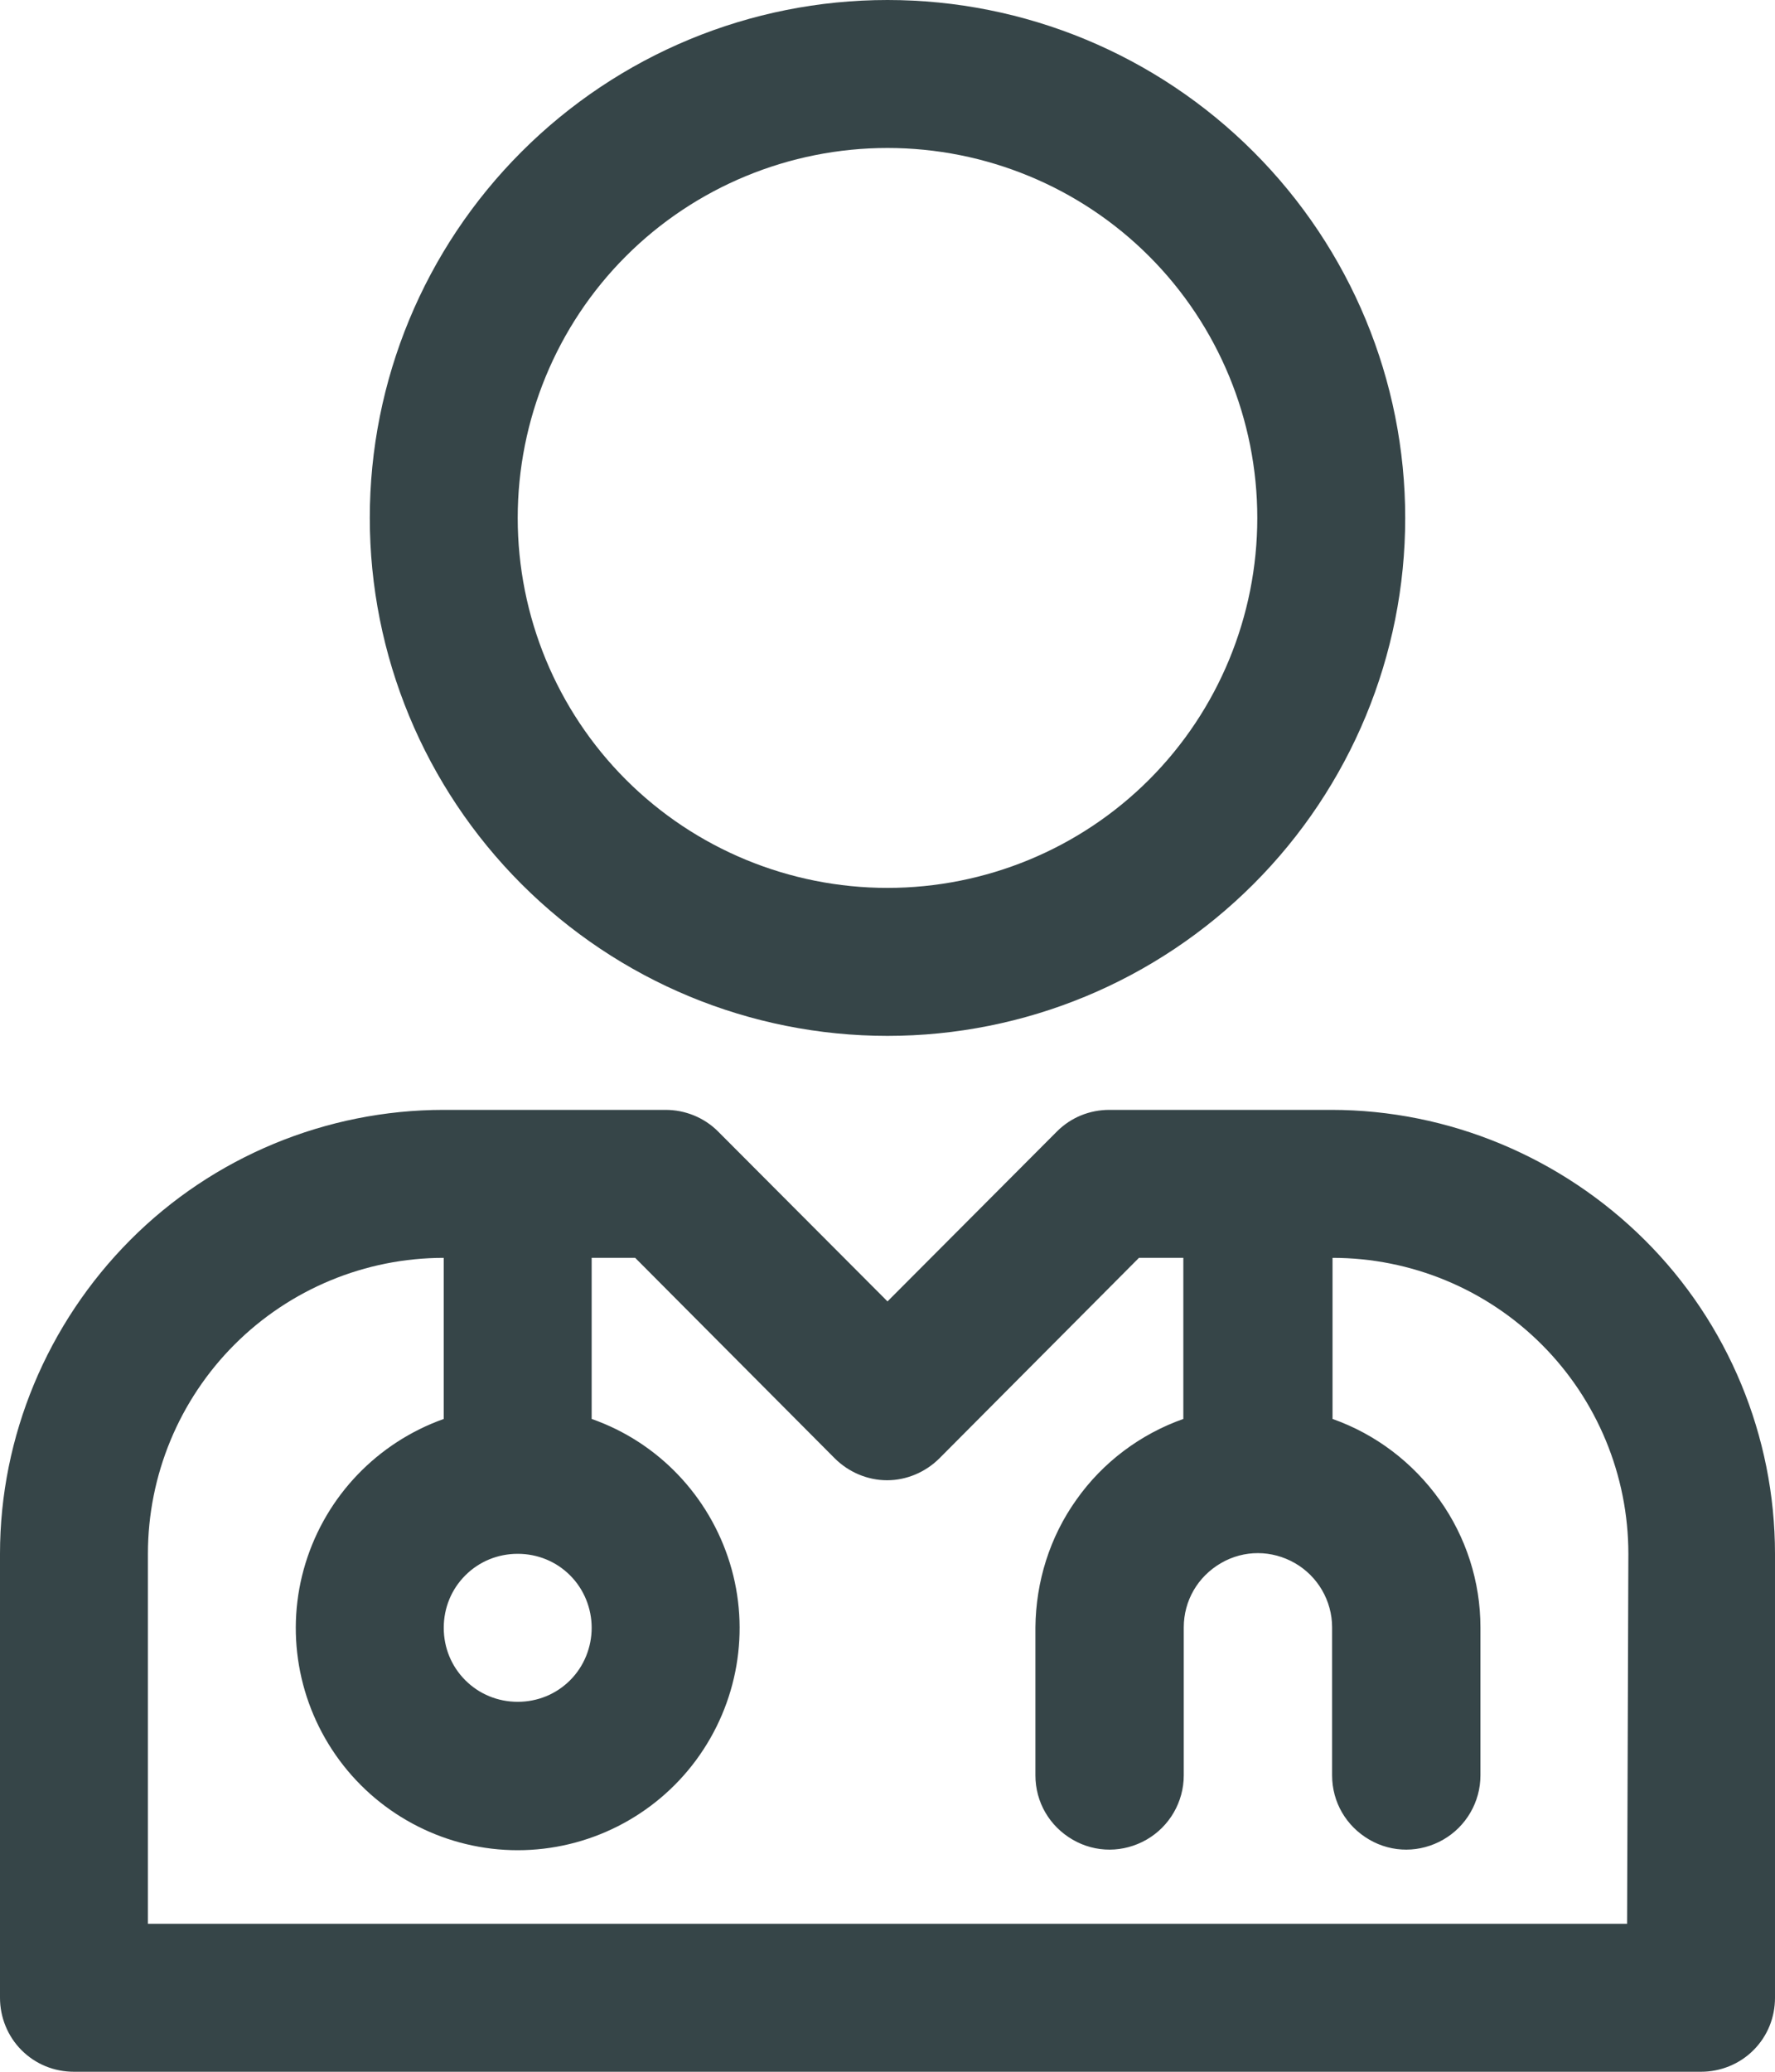
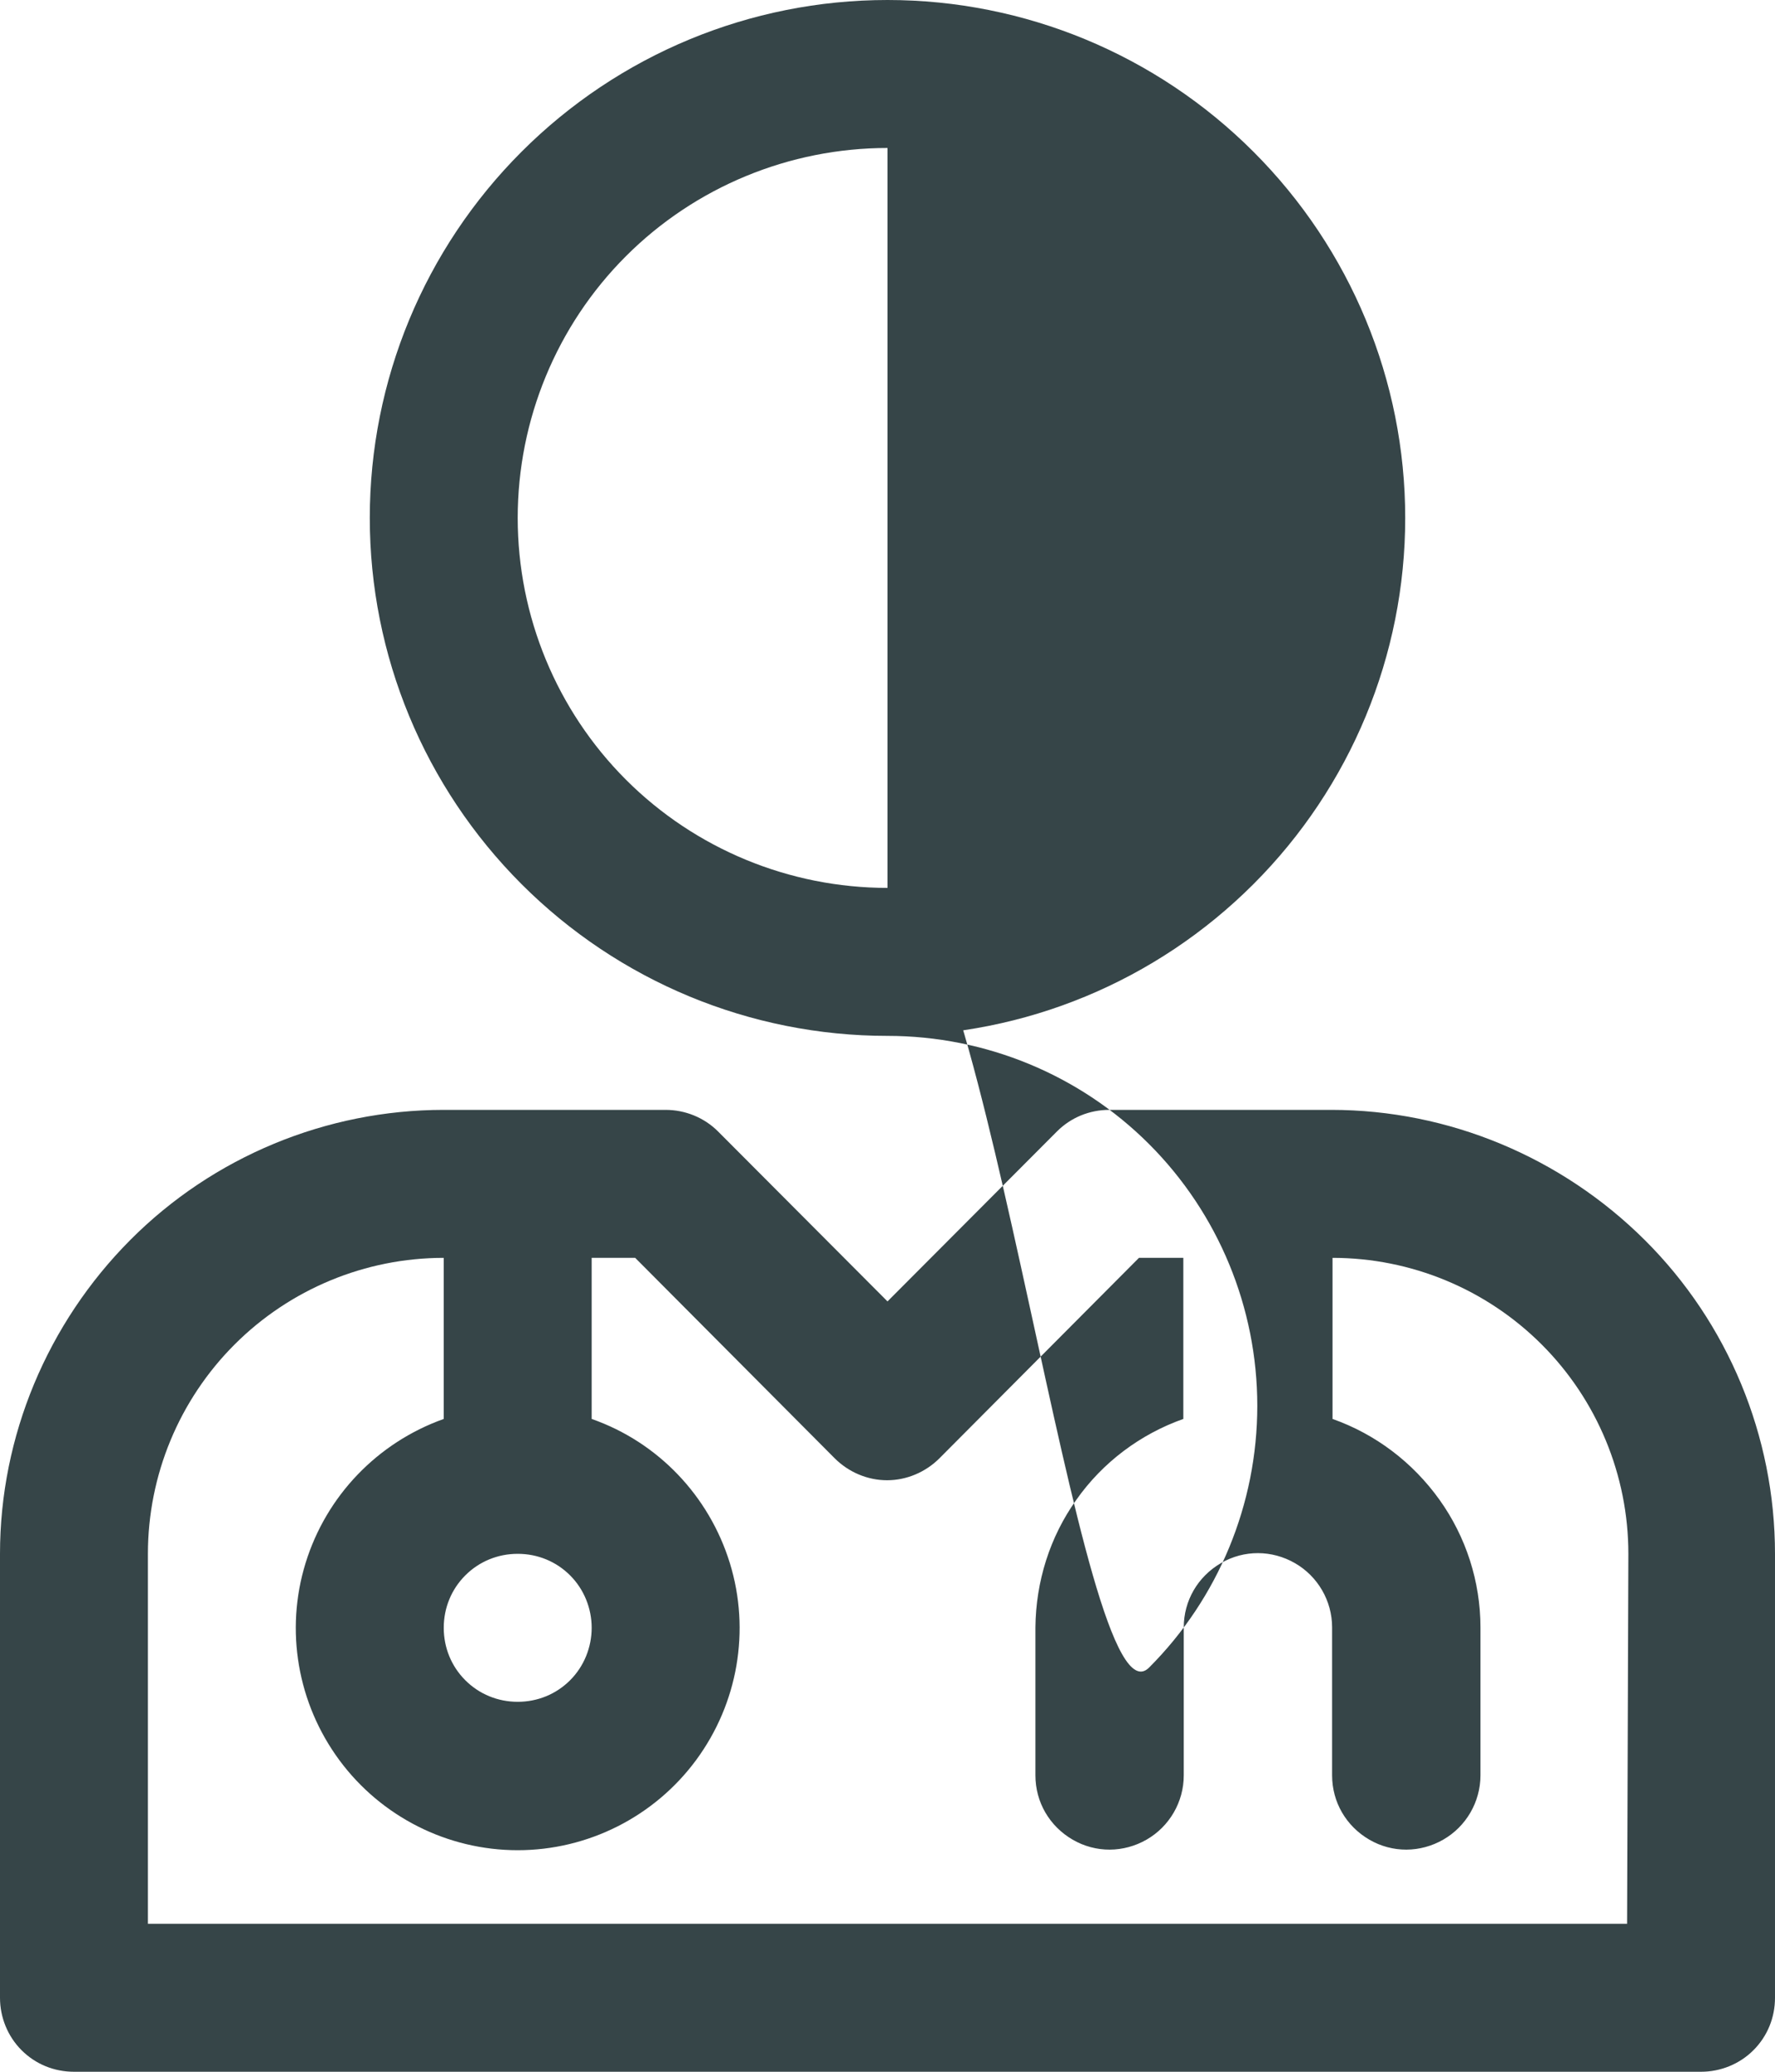
<svg xmlns="http://www.w3.org/2000/svg" version="1.1" id="Layer_1" x="0px" y="0px" viewBox="0 0 420 490" style="enable-background:new 0 0 420 490;" xml:space="preserve">
  <style type="text/css">
	.st0{fill:#364548;}
</style>
-   <path class="st0" d="M315,262.5h-52.5c-4.7,0-9.1,1.8-12.4,5.1L210,307.8l-40.1-40.2c-3.3-3.3-7.8-5.1-12.4-5.1H105  c-27.8,0-54.6,11.1-74.2,30.8S0,339.7,0,367.5v105c0,4.6,1.8,9.1,5.1,12.4s7.7,5.1,12.4,5.1h385c4.6,0,9.1-1.8,12.4-5.1  s5.1-7.7,5.1-12.4v-105c0-27.8-11.1-54.6-30.8-74.2S342.8,262.5,315,262.5L315,262.5z M140,385c0,4.6-1.8,9.1-5.1,12.4  s-7.7,5.1-12.4,5.1s-9.1-1.8-12.4-5.1s-5.1-7.7-5.1-12.4s1.8-9.1,5.1-12.4s7.7-5.1,12.4-5.1s9.1,1.8,12.4,5.1S140,380.4,140,385z   M385,455H35v-87.5c0-18.6,7.4-36.4,20.5-49.5c13.1-13.1,30.9-20.5,49.5-20.5v38.1c-15.7,5.6-27.8,18.2-32.7,34.1  c-4.9,15.9-1.9,33.2,8,46.6c9.9,13.4,25.6,21.3,42.2,21.3s32.3-7.9,42.2-21.3c9.9-13.4,12.9-30.7,8-46.6  c-4.9-15.9-17-28.6-32.7-34.1v-38.1h10.3l47.2,47.4c3.3,3.3,7.8,5.2,12.4,5.2s9.1-1.9,12.4-5.2l47.2-47.4H280v38.1  c-10.2,3.6-19.1,10.3-25.3,19.1c-6.3,8.8-9.6,19.4-9.7,30.2v35c0,6.3,3.3,12,8.8,15.2s12.1,3.1,17.5,0s8.8-8.9,8.8-15.2v-35  c0-6.3,3.3-12,8.8-15.2s12.1-3.1,17.5,0s8.8,8.9,8.8,15.2v35c0,6.3,3.3,12,8.8,15.2s12.1,3.1,17.5,0s8.8-8.9,8.8-15.2v-35  c0-10.8-3.4-21.4-9.7-30.2c-6.3-8.8-15.1-15.5-25.3-19.1v-38.1c18.6,0,36.4,7.4,49.5,20.5c13.1,13.1,20.5,30.9,20.5,49.5L385,455z   M210,245c32.5,0,63.6-12.9,86.6-35.9s35.9-54.1,35.9-86.6s-12.9-63.6-35.9-86.6S242.5,0,210,0s-63.6,12.9-86.6,35.9  S87.5,90,87.5,122.5s12.9,63.6,35.9,86.6S177.5,245,210,245z M210,35c23.2,0,45.5,9.2,61.9,25.6s25.6,38.7,25.6,61.9  s-9.2,45.5-25.6,61.9S233.2,210,210,210s-45.5-9.2-61.9-25.6s-25.6-38.7-25.6-61.9s9.2-45.5,25.6-61.9S186.8,35,210,35z" />
+   <path class="st0" d="M315,262.5h-52.5c-4.7,0-9.1,1.8-12.4,5.1L210,307.8l-40.1-40.2c-3.3-3.3-7.8-5.1-12.4-5.1H105  c-27.8,0-54.6,11.1-74.2,30.8S0,339.7,0,367.5v105c0,4.6,1.8,9.1,5.1,12.4s7.7,5.1,12.4,5.1h385c4.6,0,9.1-1.8,12.4-5.1  s5.1-7.7,5.1-12.4v-105c0-27.8-11.1-54.6-30.8-74.2S342.8,262.5,315,262.5L315,262.5z M140,385c0,4.6-1.8,9.1-5.1,12.4  s-7.7,5.1-12.4,5.1s-9.1-1.8-12.4-5.1s-5.1-7.7-5.1-12.4s1.8-9.1,5.1-12.4s7.7-5.1,12.4-5.1s9.1,1.8,12.4,5.1S140,380.4,140,385z   M385,455H35v-87.5c0-18.6,7.4-36.4,20.5-49.5c13.1-13.1,30.9-20.5,49.5-20.5v38.1c-15.7,5.6-27.8,18.2-32.7,34.1  c-4.9,15.9-1.9,33.2,8,46.6c9.9,13.4,25.6,21.3,42.2,21.3s32.3-7.9,42.2-21.3c9.9-13.4,12.9-30.7,8-46.6  c-4.9-15.9-17-28.6-32.7-34.1v-38.1h10.3l47.2,47.4c3.3,3.3,7.8,5.2,12.4,5.2s9.1-1.9,12.4-5.2l47.2-47.4H280v38.1  c-10.2,3.6-19.1,10.3-25.3,19.1c-6.3,8.8-9.6,19.4-9.7,30.2v35c0,6.3,3.3,12,8.8,15.2s12.1,3.1,17.5,0s8.8-8.9,8.8-15.2v-35  c0-6.3,3.3-12,8.8-15.2s12.1-3.1,17.5,0s8.8,8.9,8.8,15.2v35c0,6.3,3.3,12,8.8,15.2s12.1,3.1,17.5,0s8.8-8.9,8.8-15.2v-35  c0-10.8-3.4-21.4-9.7-30.2c-6.3-8.8-15.1-15.5-25.3-19.1v-38.1c18.6,0,36.4,7.4,49.5,20.5c13.1,13.1,20.5,30.9,20.5,49.5L385,455z   M210,245c32.5,0,63.6-12.9,86.6-35.9s35.9-54.1,35.9-86.6s-12.9-63.6-35.9-86.6S242.5,0,210,0s-63.6,12.9-86.6,35.9  S87.5,90,87.5,122.5s12.9,63.6,35.9,86.6S177.5,245,210,245z c23.2,0,45.5,9.2,61.9,25.6s25.6,38.7,25.6,61.9  s-9.2,45.5-25.6,61.9S233.2,210,210,210s-45.5-9.2-61.9-25.6s-25.6-38.7-25.6-61.9s9.2-45.5,25.6-61.9S186.8,35,210,35z" />
</svg>